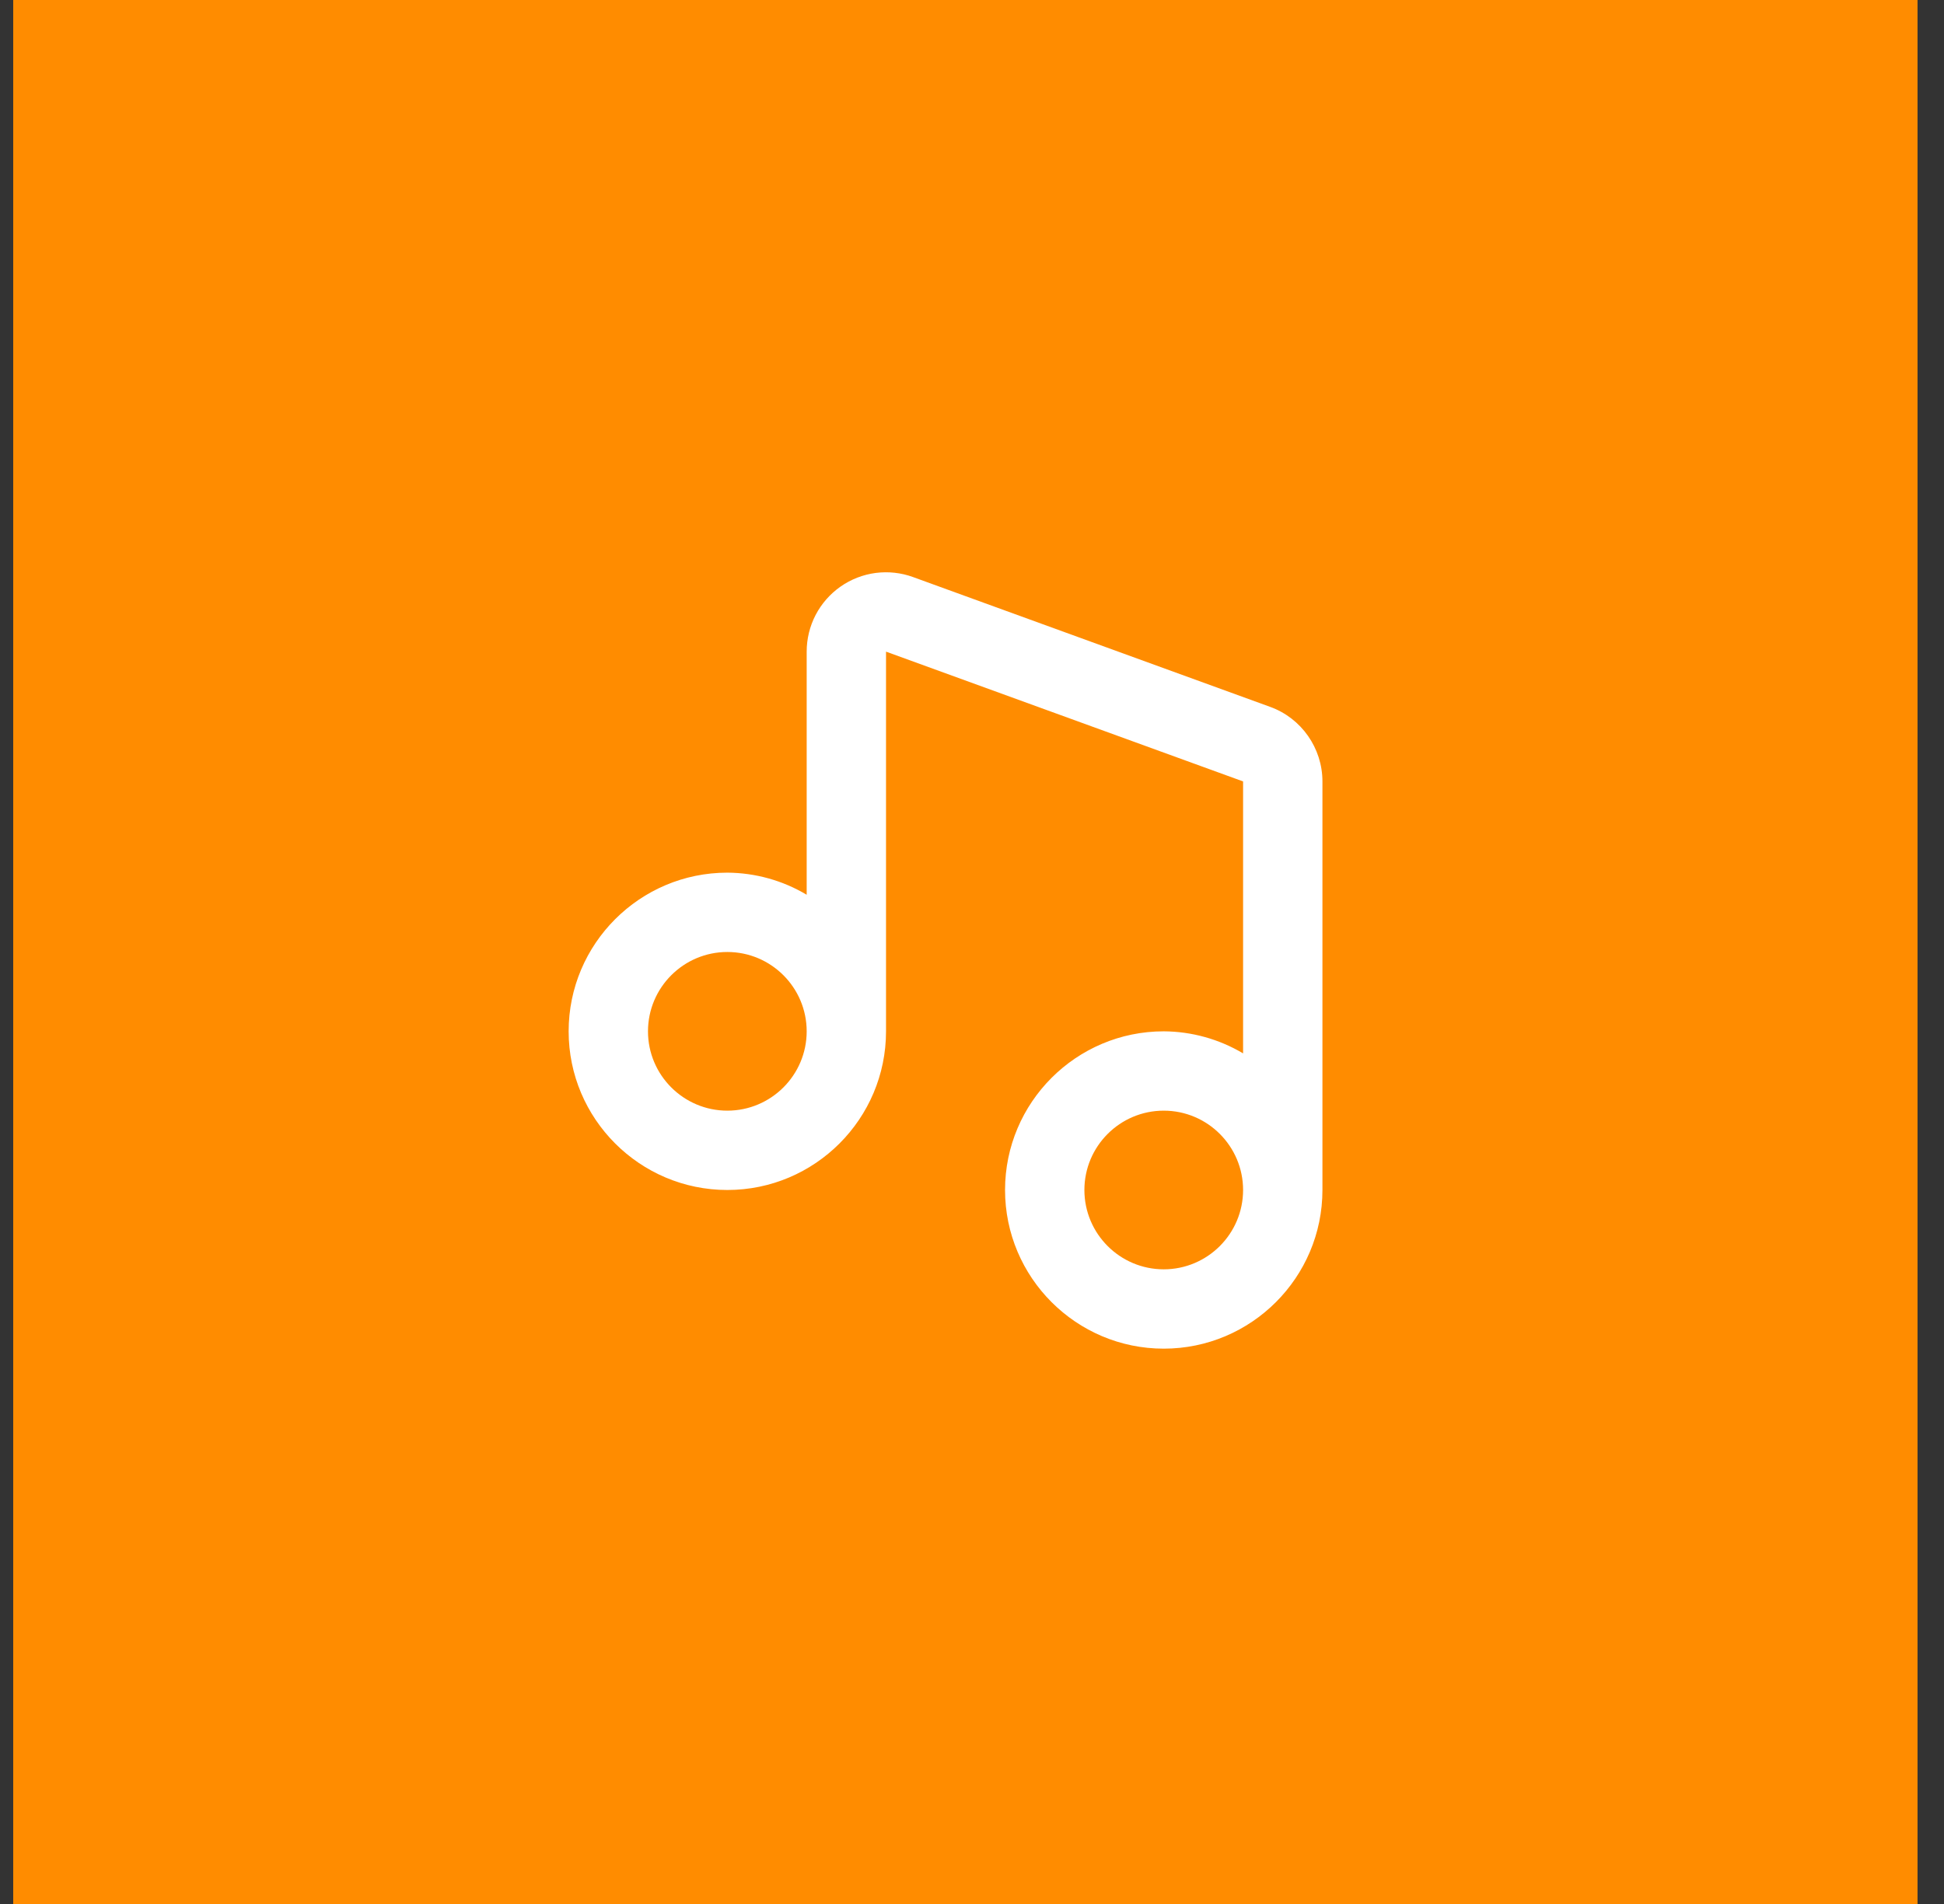
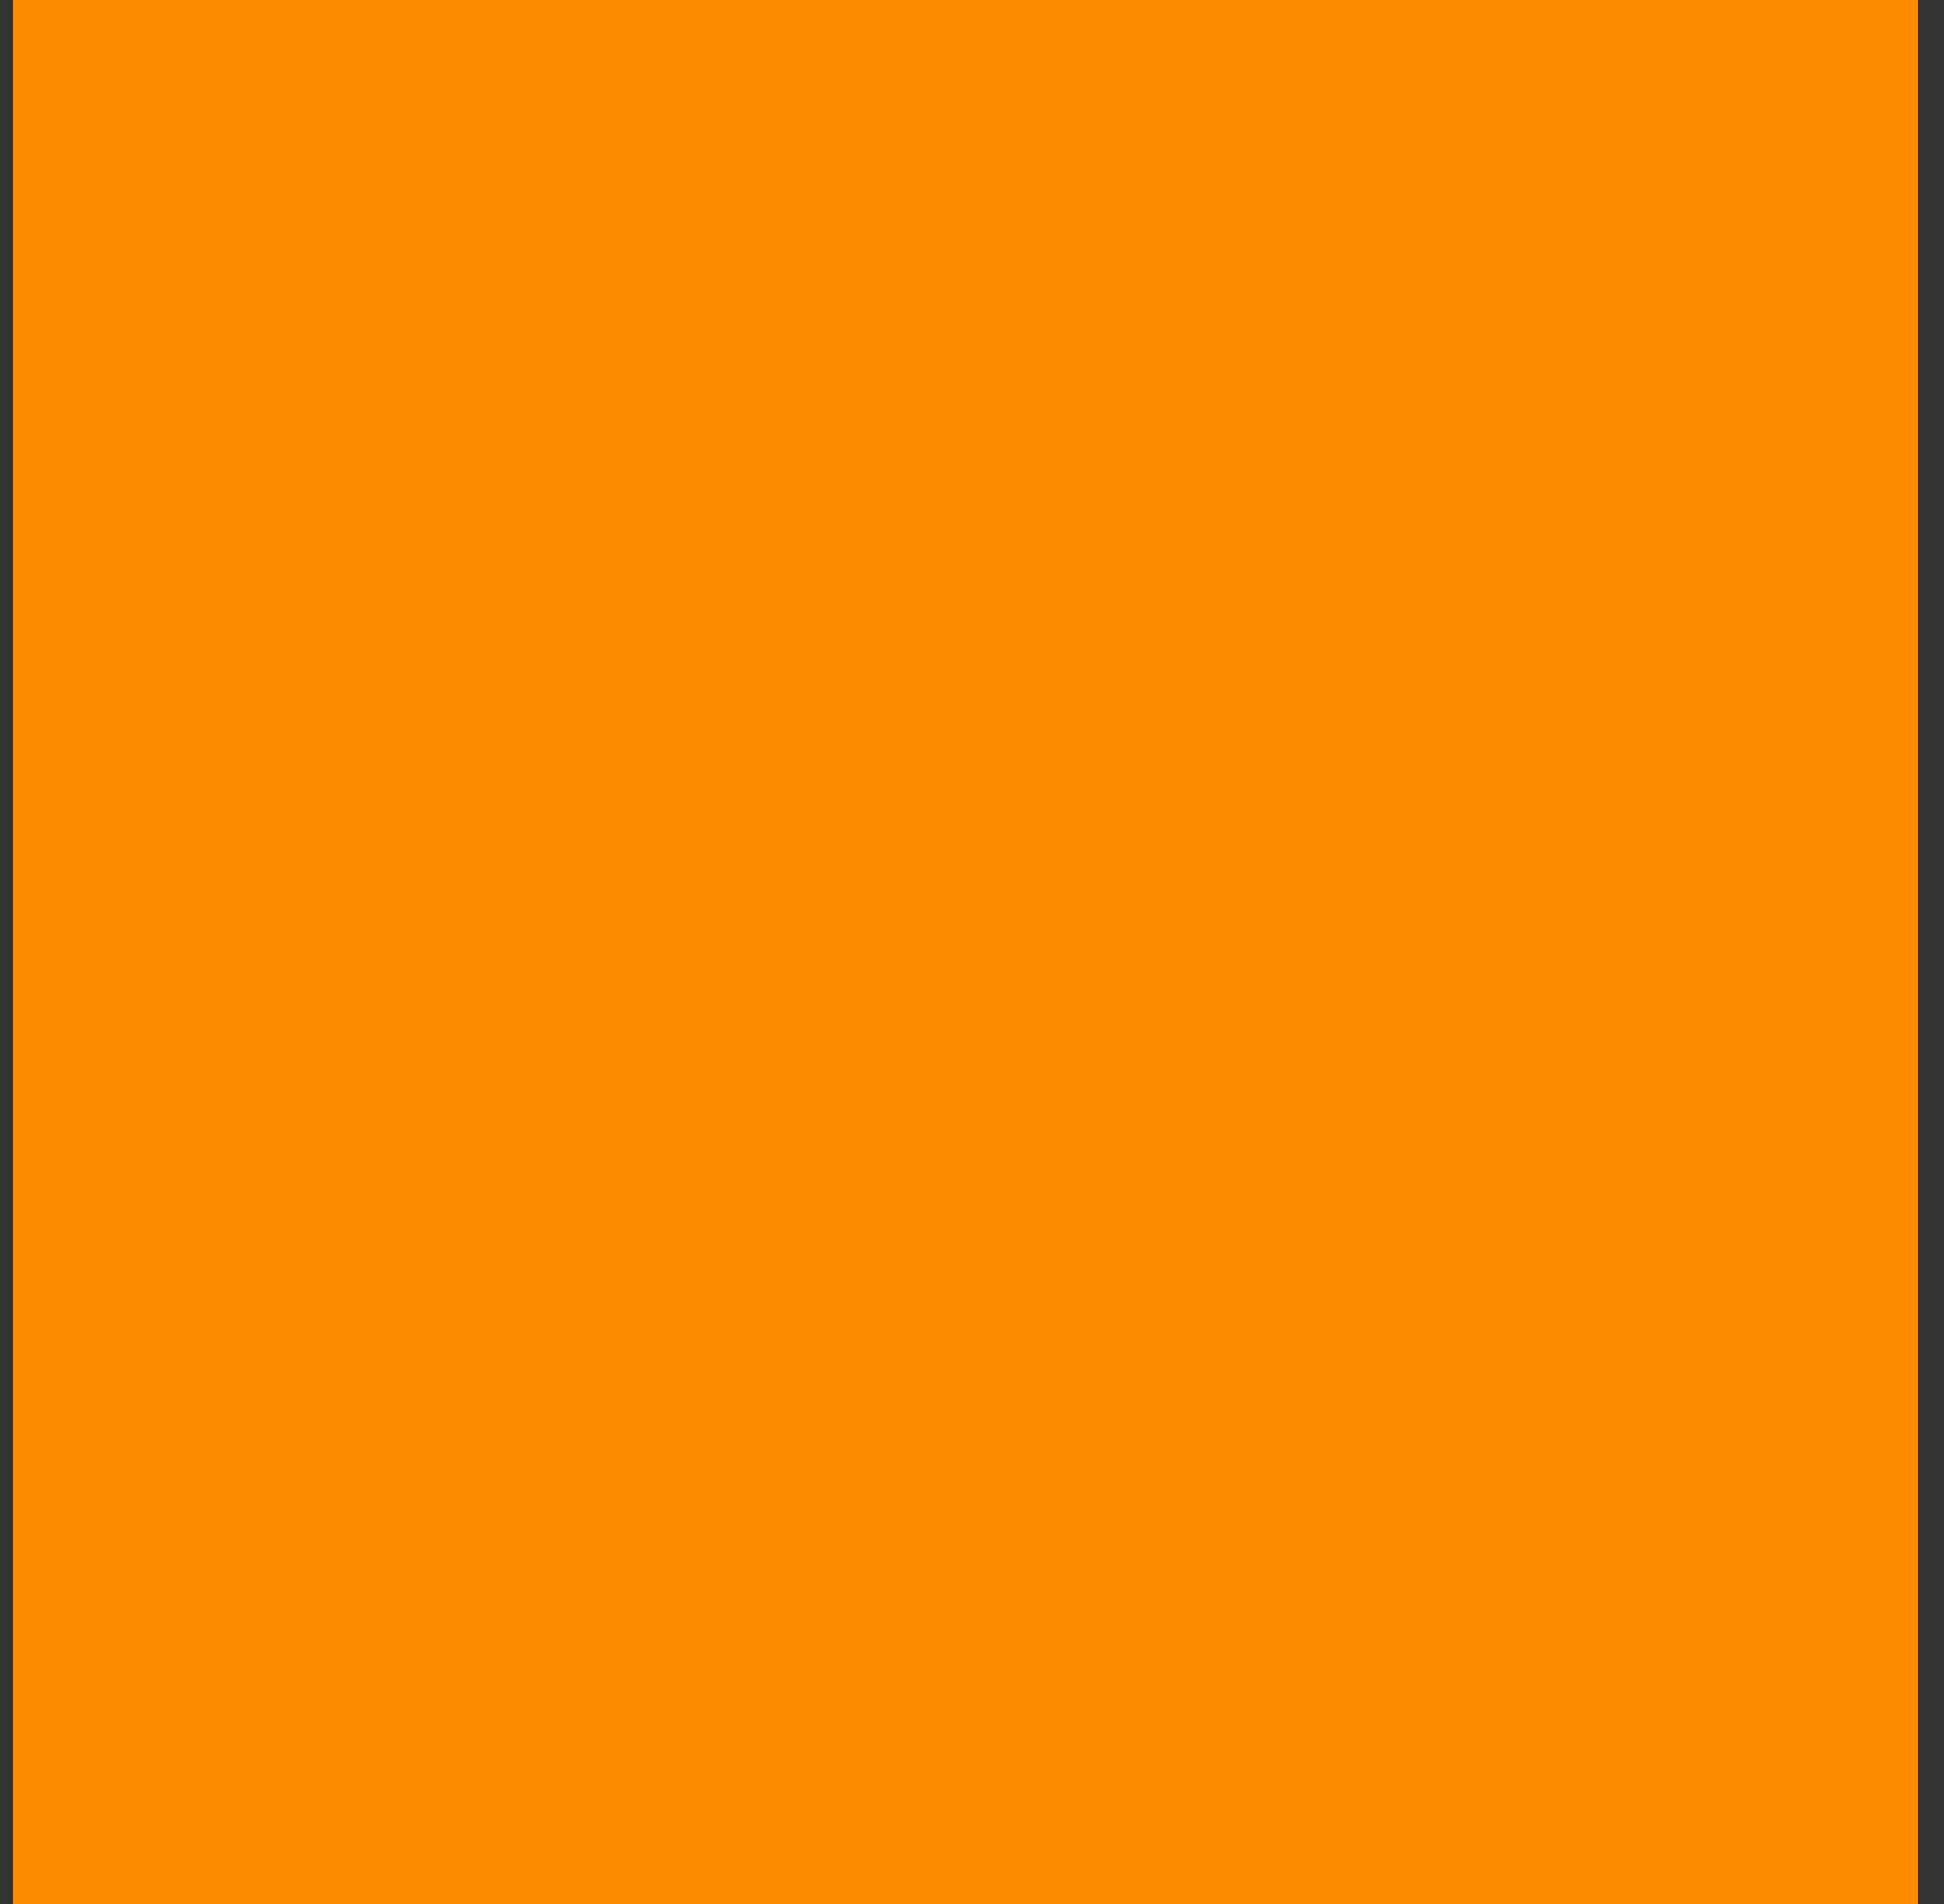
<svg xmlns="http://www.w3.org/2000/svg" width="49" height="48" viewBox="0 0 49 48" fill="none">
  <rect x="0" y="0" width="49" height="48" fill="#333333" stroke="none" />
  <rect width="48" height="48" transform="translate(0.333)" fill="#FF8C00" />
-   <path d="M32.017 17.821L23.017 14.549C22.715 14.438 22.391 14.403 22.072 14.444C21.753 14.486 21.449 14.604 21.185 14.789C20.922 14.973 20.707 15.219 20.558 15.504C20.41 15.789 20.333 16.106 20.333 16.428V22.557C19.728 22.196 19.038 22.004 18.333 22C16.127 22 14.333 23.794 14.333 26C14.333 28.206 16.127 30 18.333 30C20.539 30 22.333 28.206 22.333 26V16.428L31.333 19.7V26.556C30.728 26.196 30.038 26.004 29.333 26C27.127 26 25.333 27.794 25.333 30C25.333 32.206 27.127 34 29.333 34C31.539 34 33.333 32.206 33.333 30V19.7C33.333 18.862 32.804 18.106 32.017 17.821ZM18.333 28C17.23 28 16.333 27.103 16.333 26C16.333 24.897 17.23 24 18.333 24C19.436 24 20.333 24.897 20.333 26C20.333 27.103 19.436 28 18.333 28ZM29.333 32C28.23 32 27.333 31.103 27.333 30C27.333 28.897 28.23 28 29.333 28C30.436 28 31.333 28.897 31.333 30C31.333 31.103 30.436 32 29.333 32Z" fill="white" />
</svg>